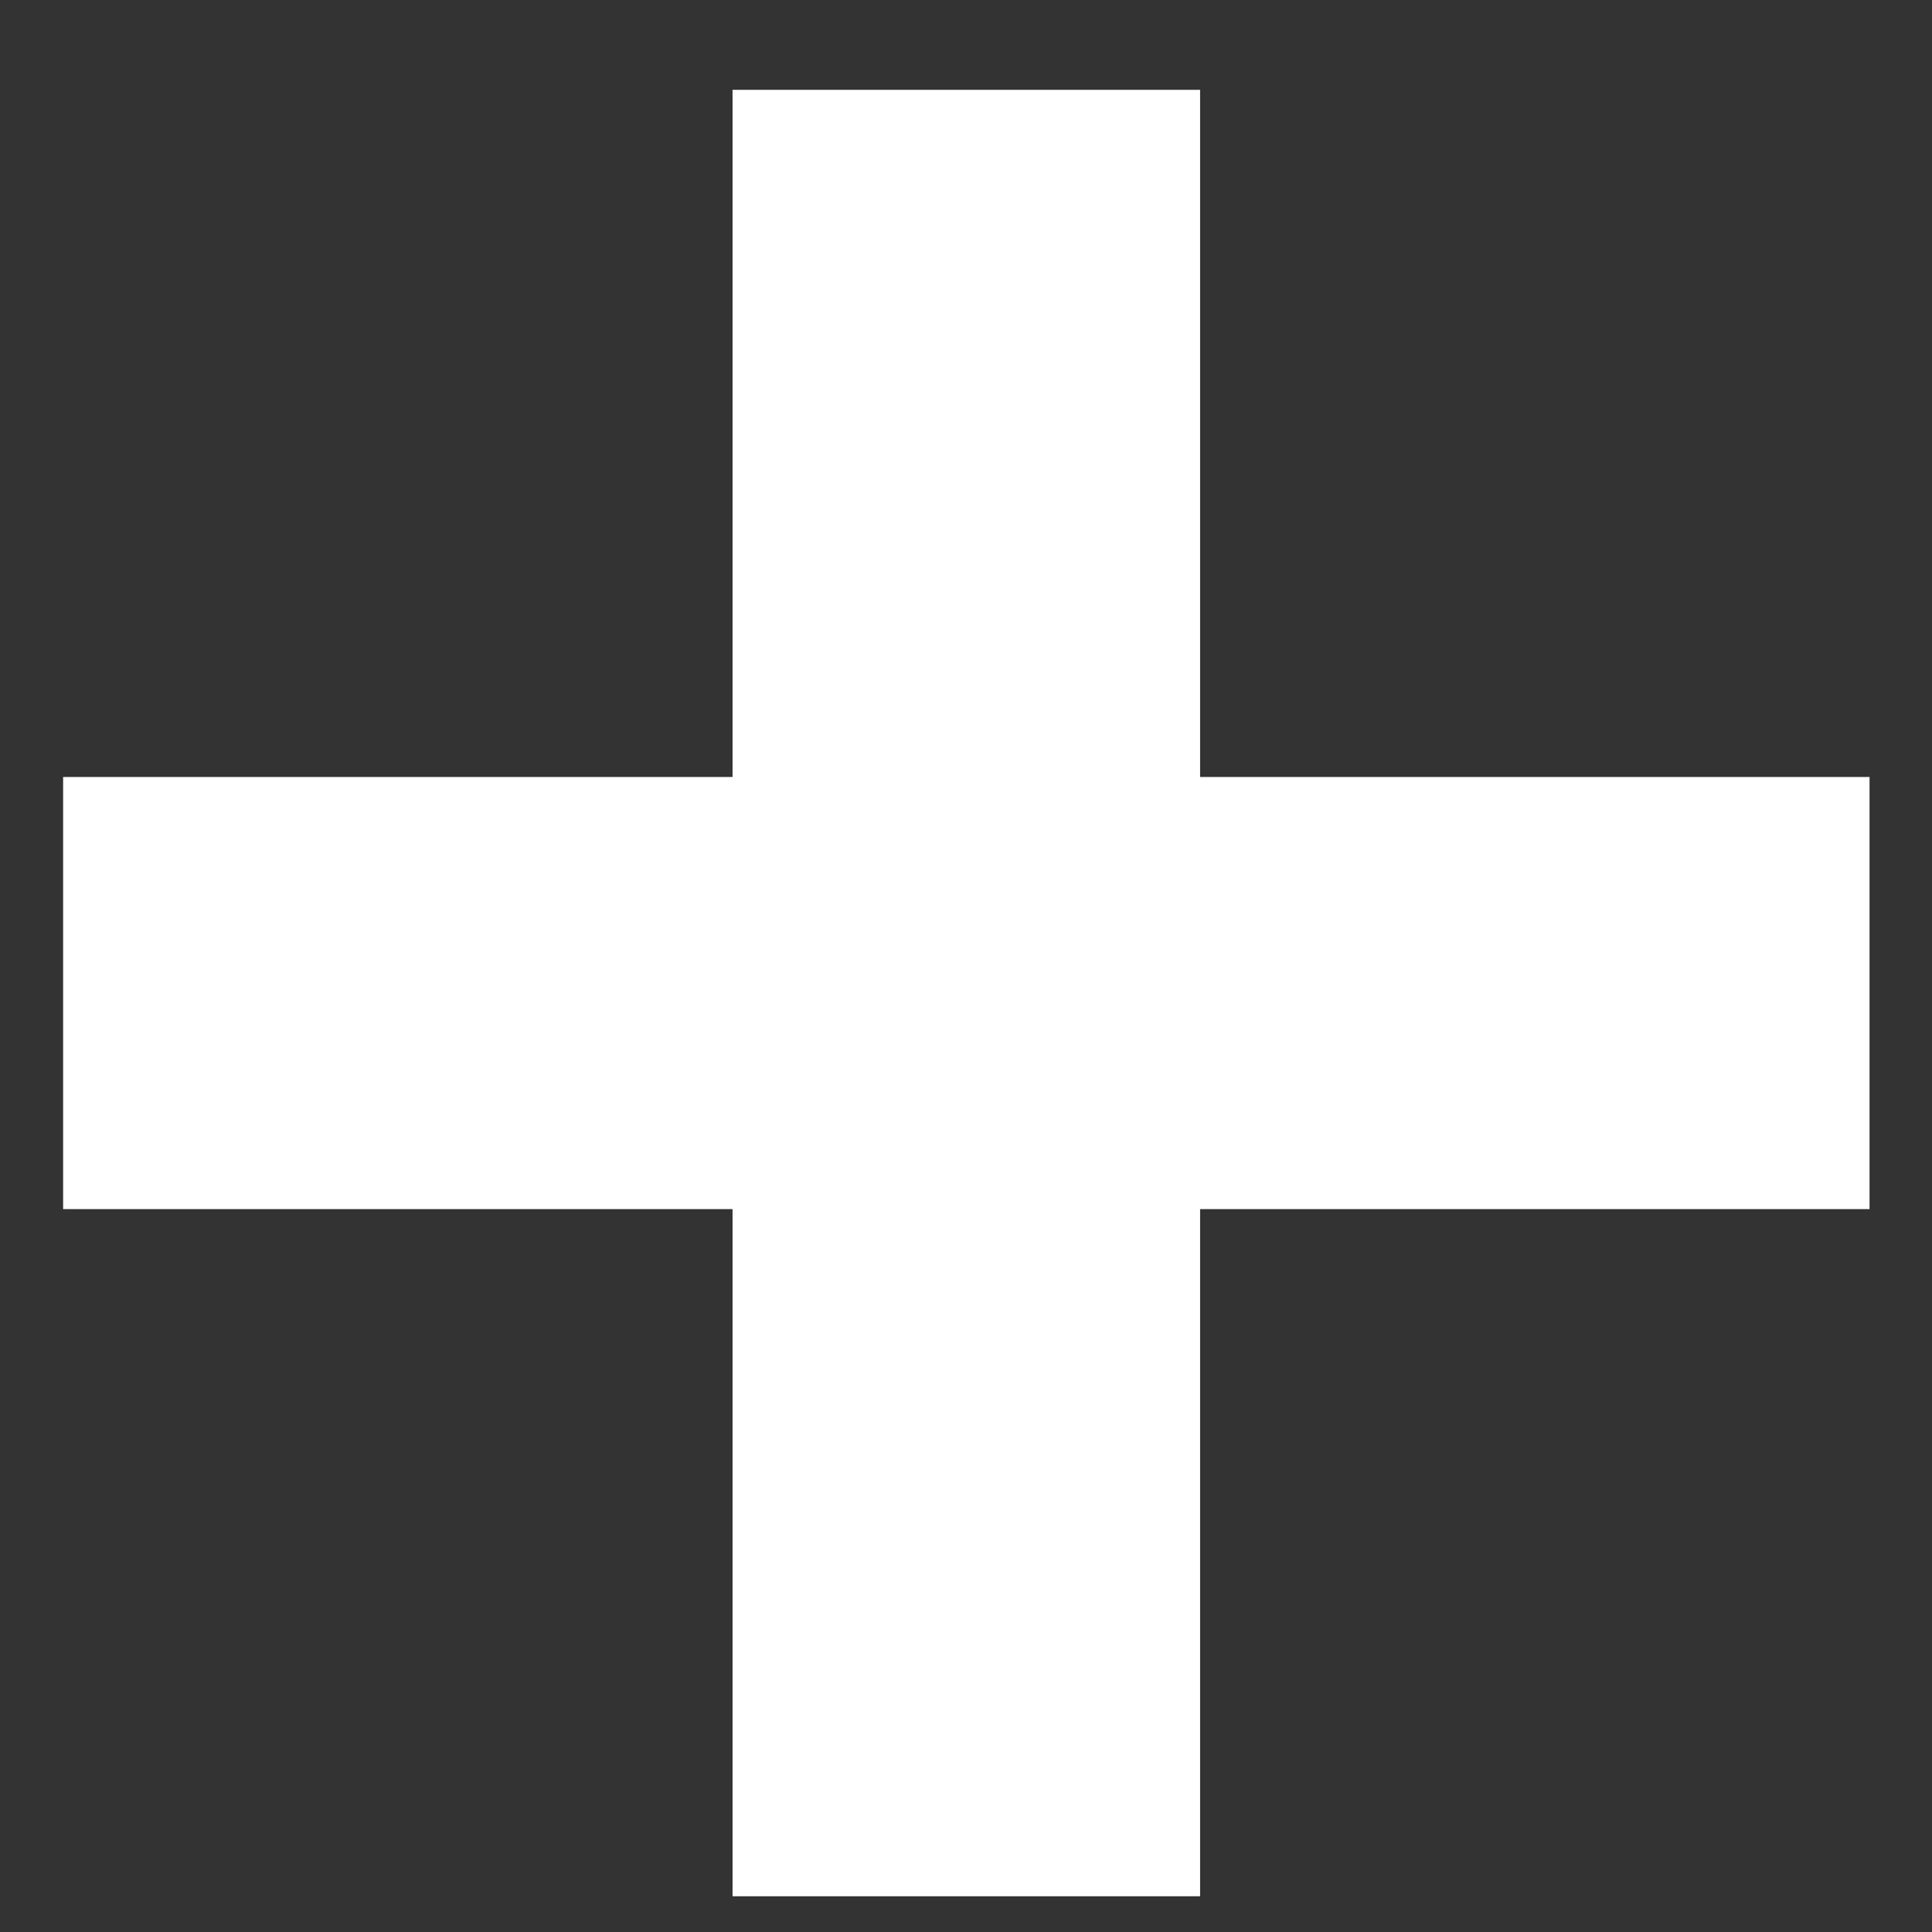
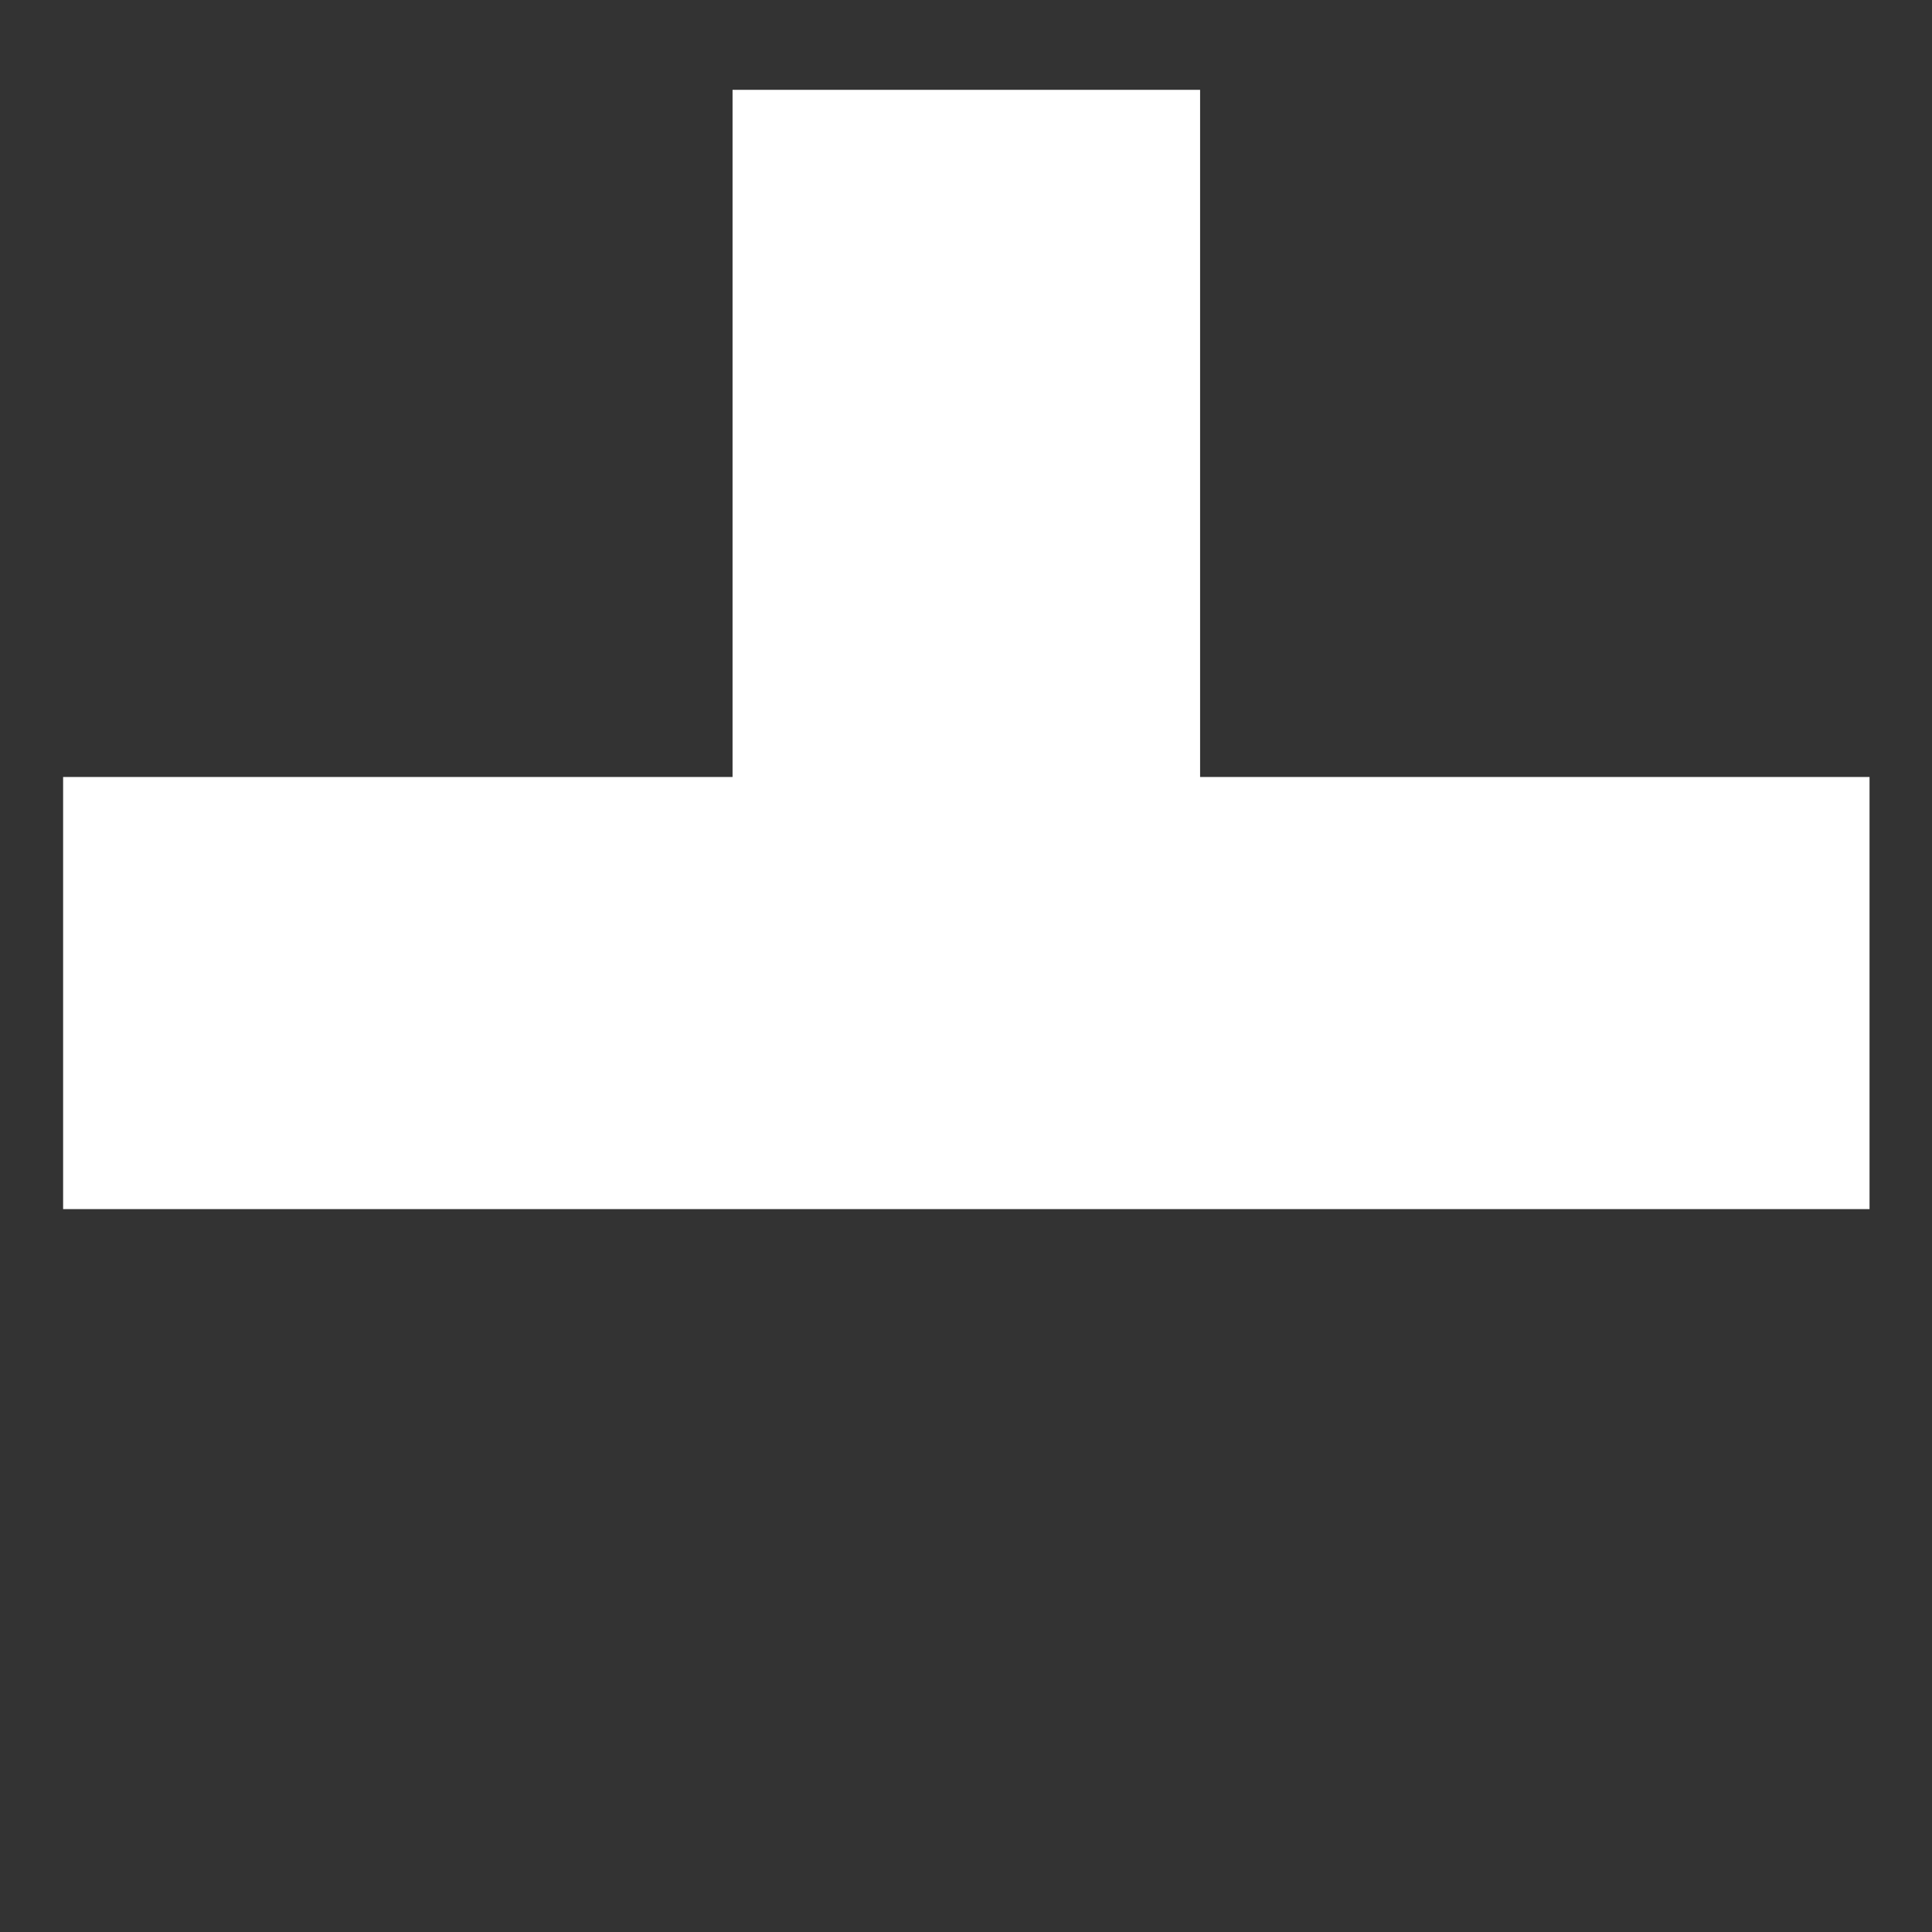
<svg xmlns="http://www.w3.org/2000/svg" width="12" height="12" viewBox="0 0 12 12" fill="none">
  <rect x="0" y="0" width="12" height="12" fill="#333333" stroke="none" />
-   <path d="M11.612 7.51H7.454V11.778H4.55V7.51H0.392V4.826H4.55V0.558H7.454V4.826H11.612V7.51Z" fill="#fff" />
+   <path d="M11.612 7.51H7.454V11.778V7.51H0.392V4.826H4.55V0.558H7.454V4.826H11.612V7.51Z" fill="#fff" />
</svg>